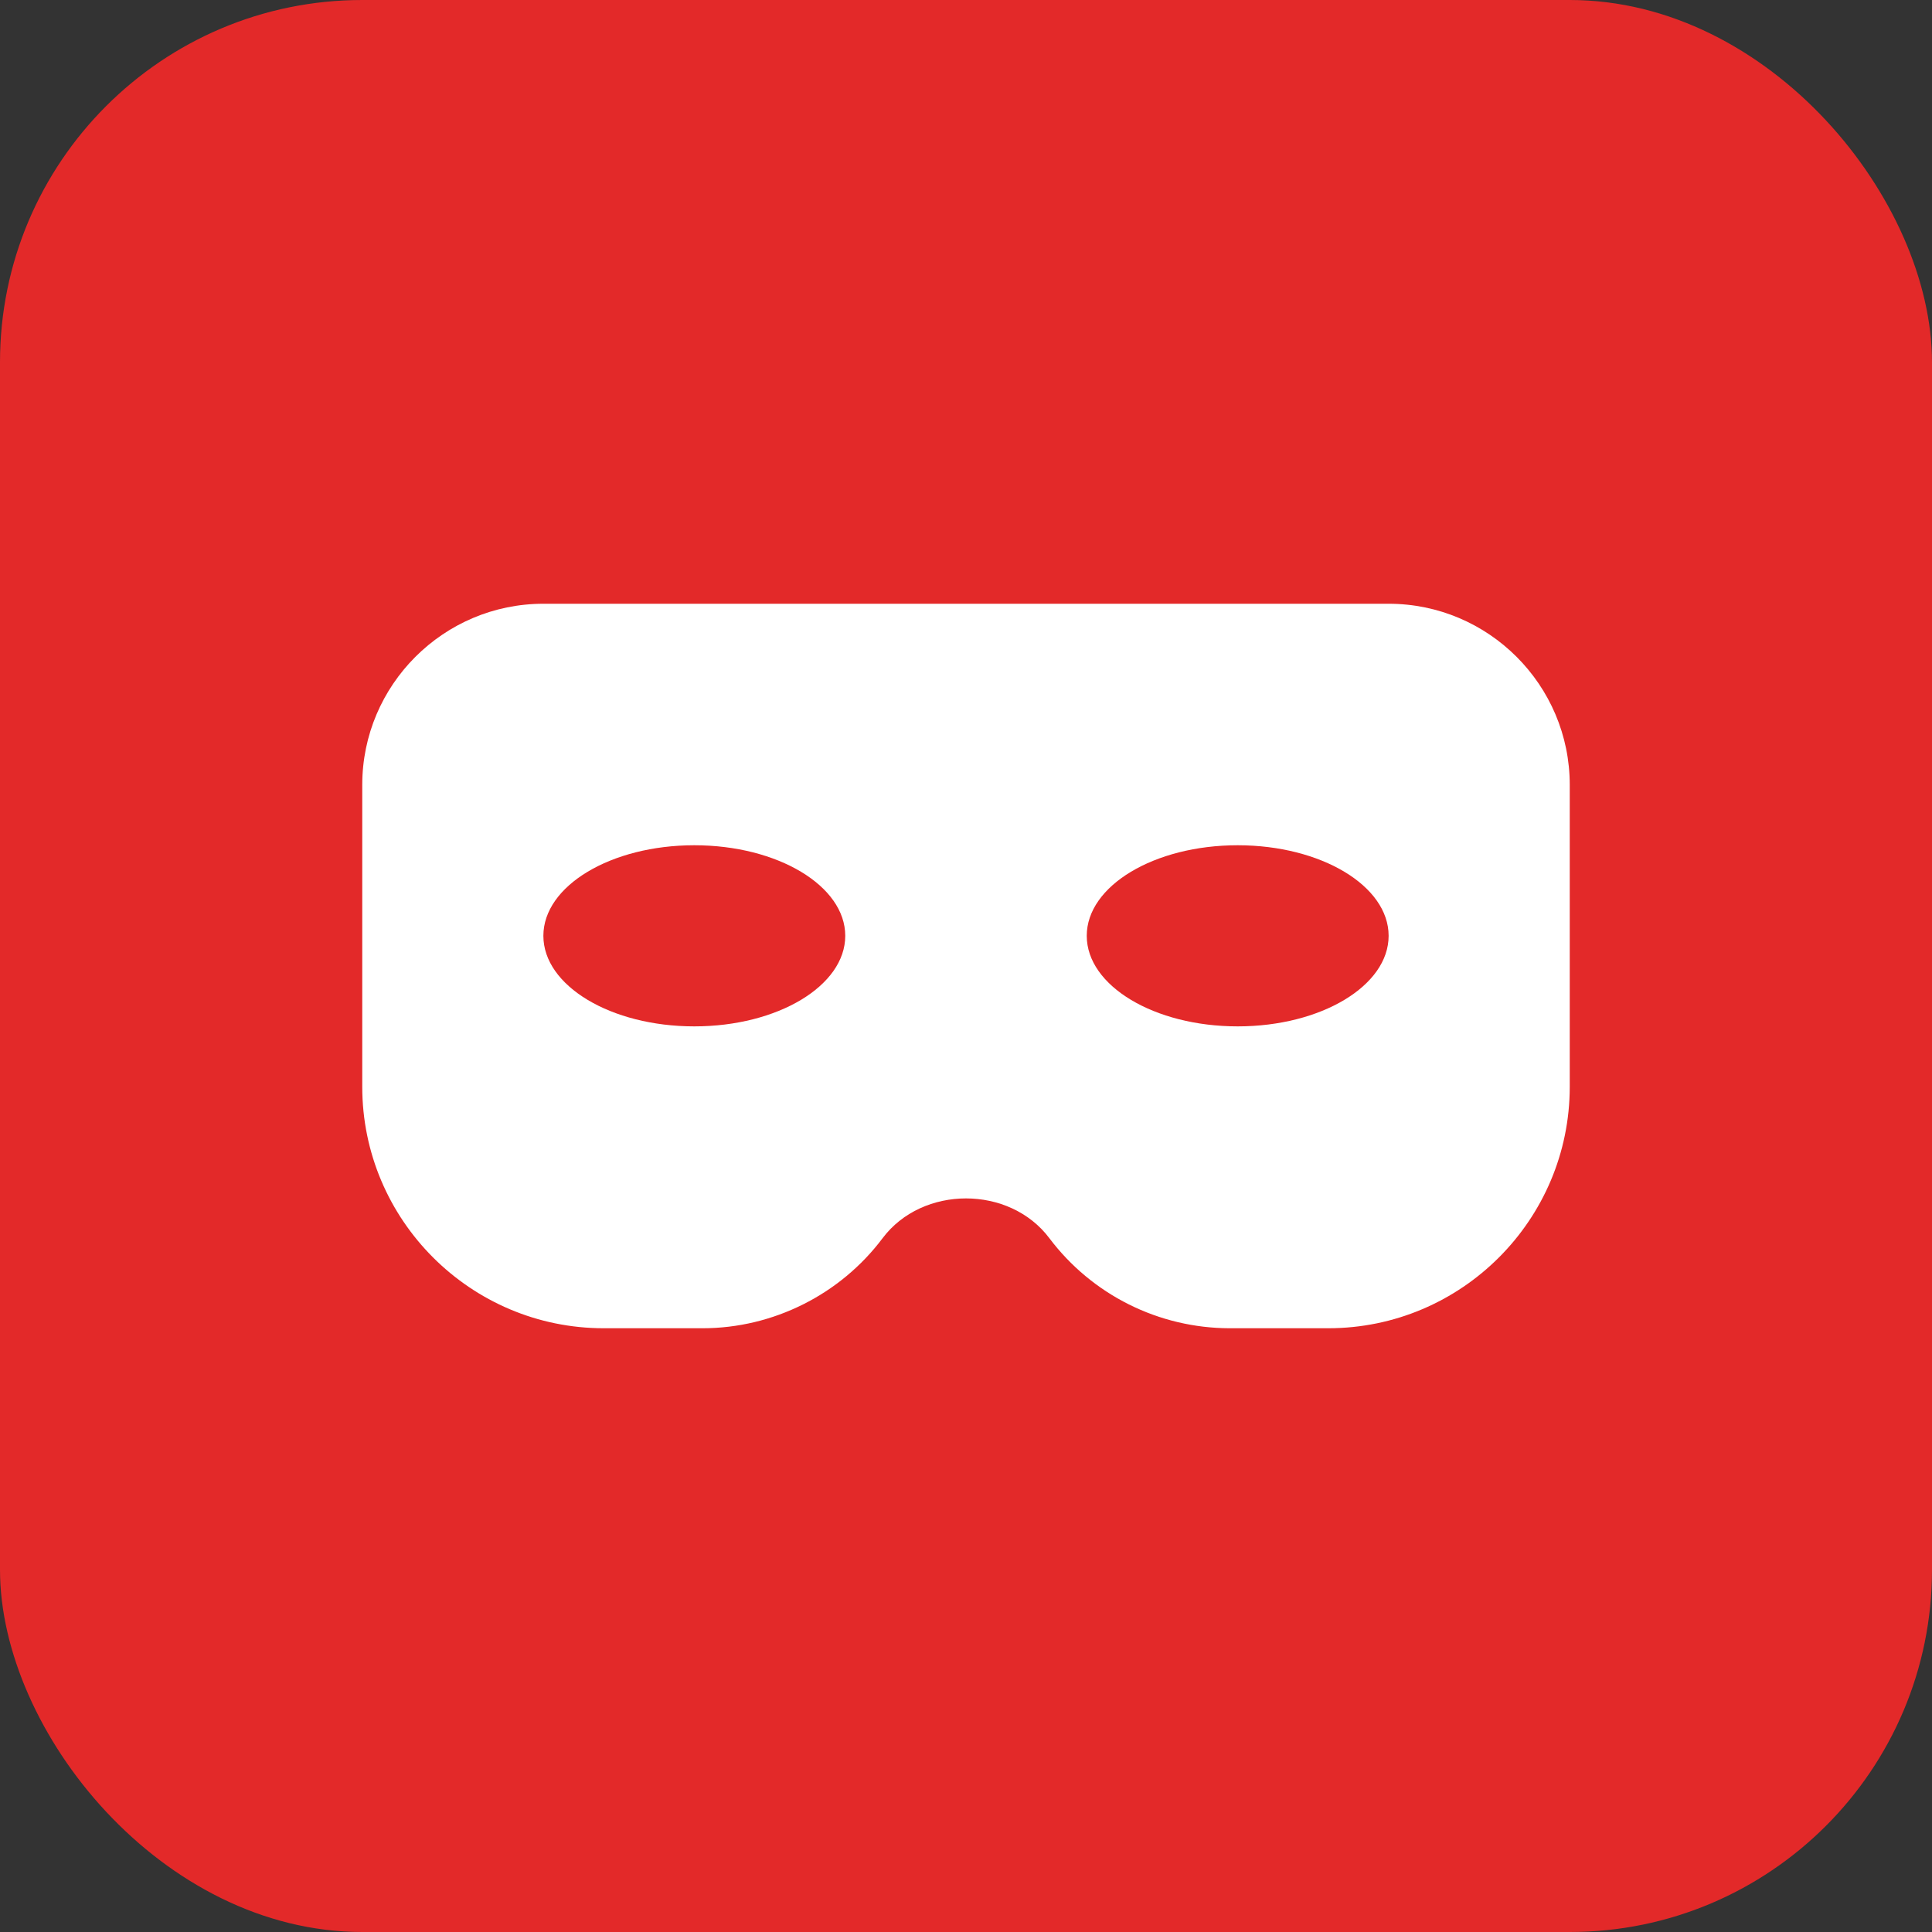
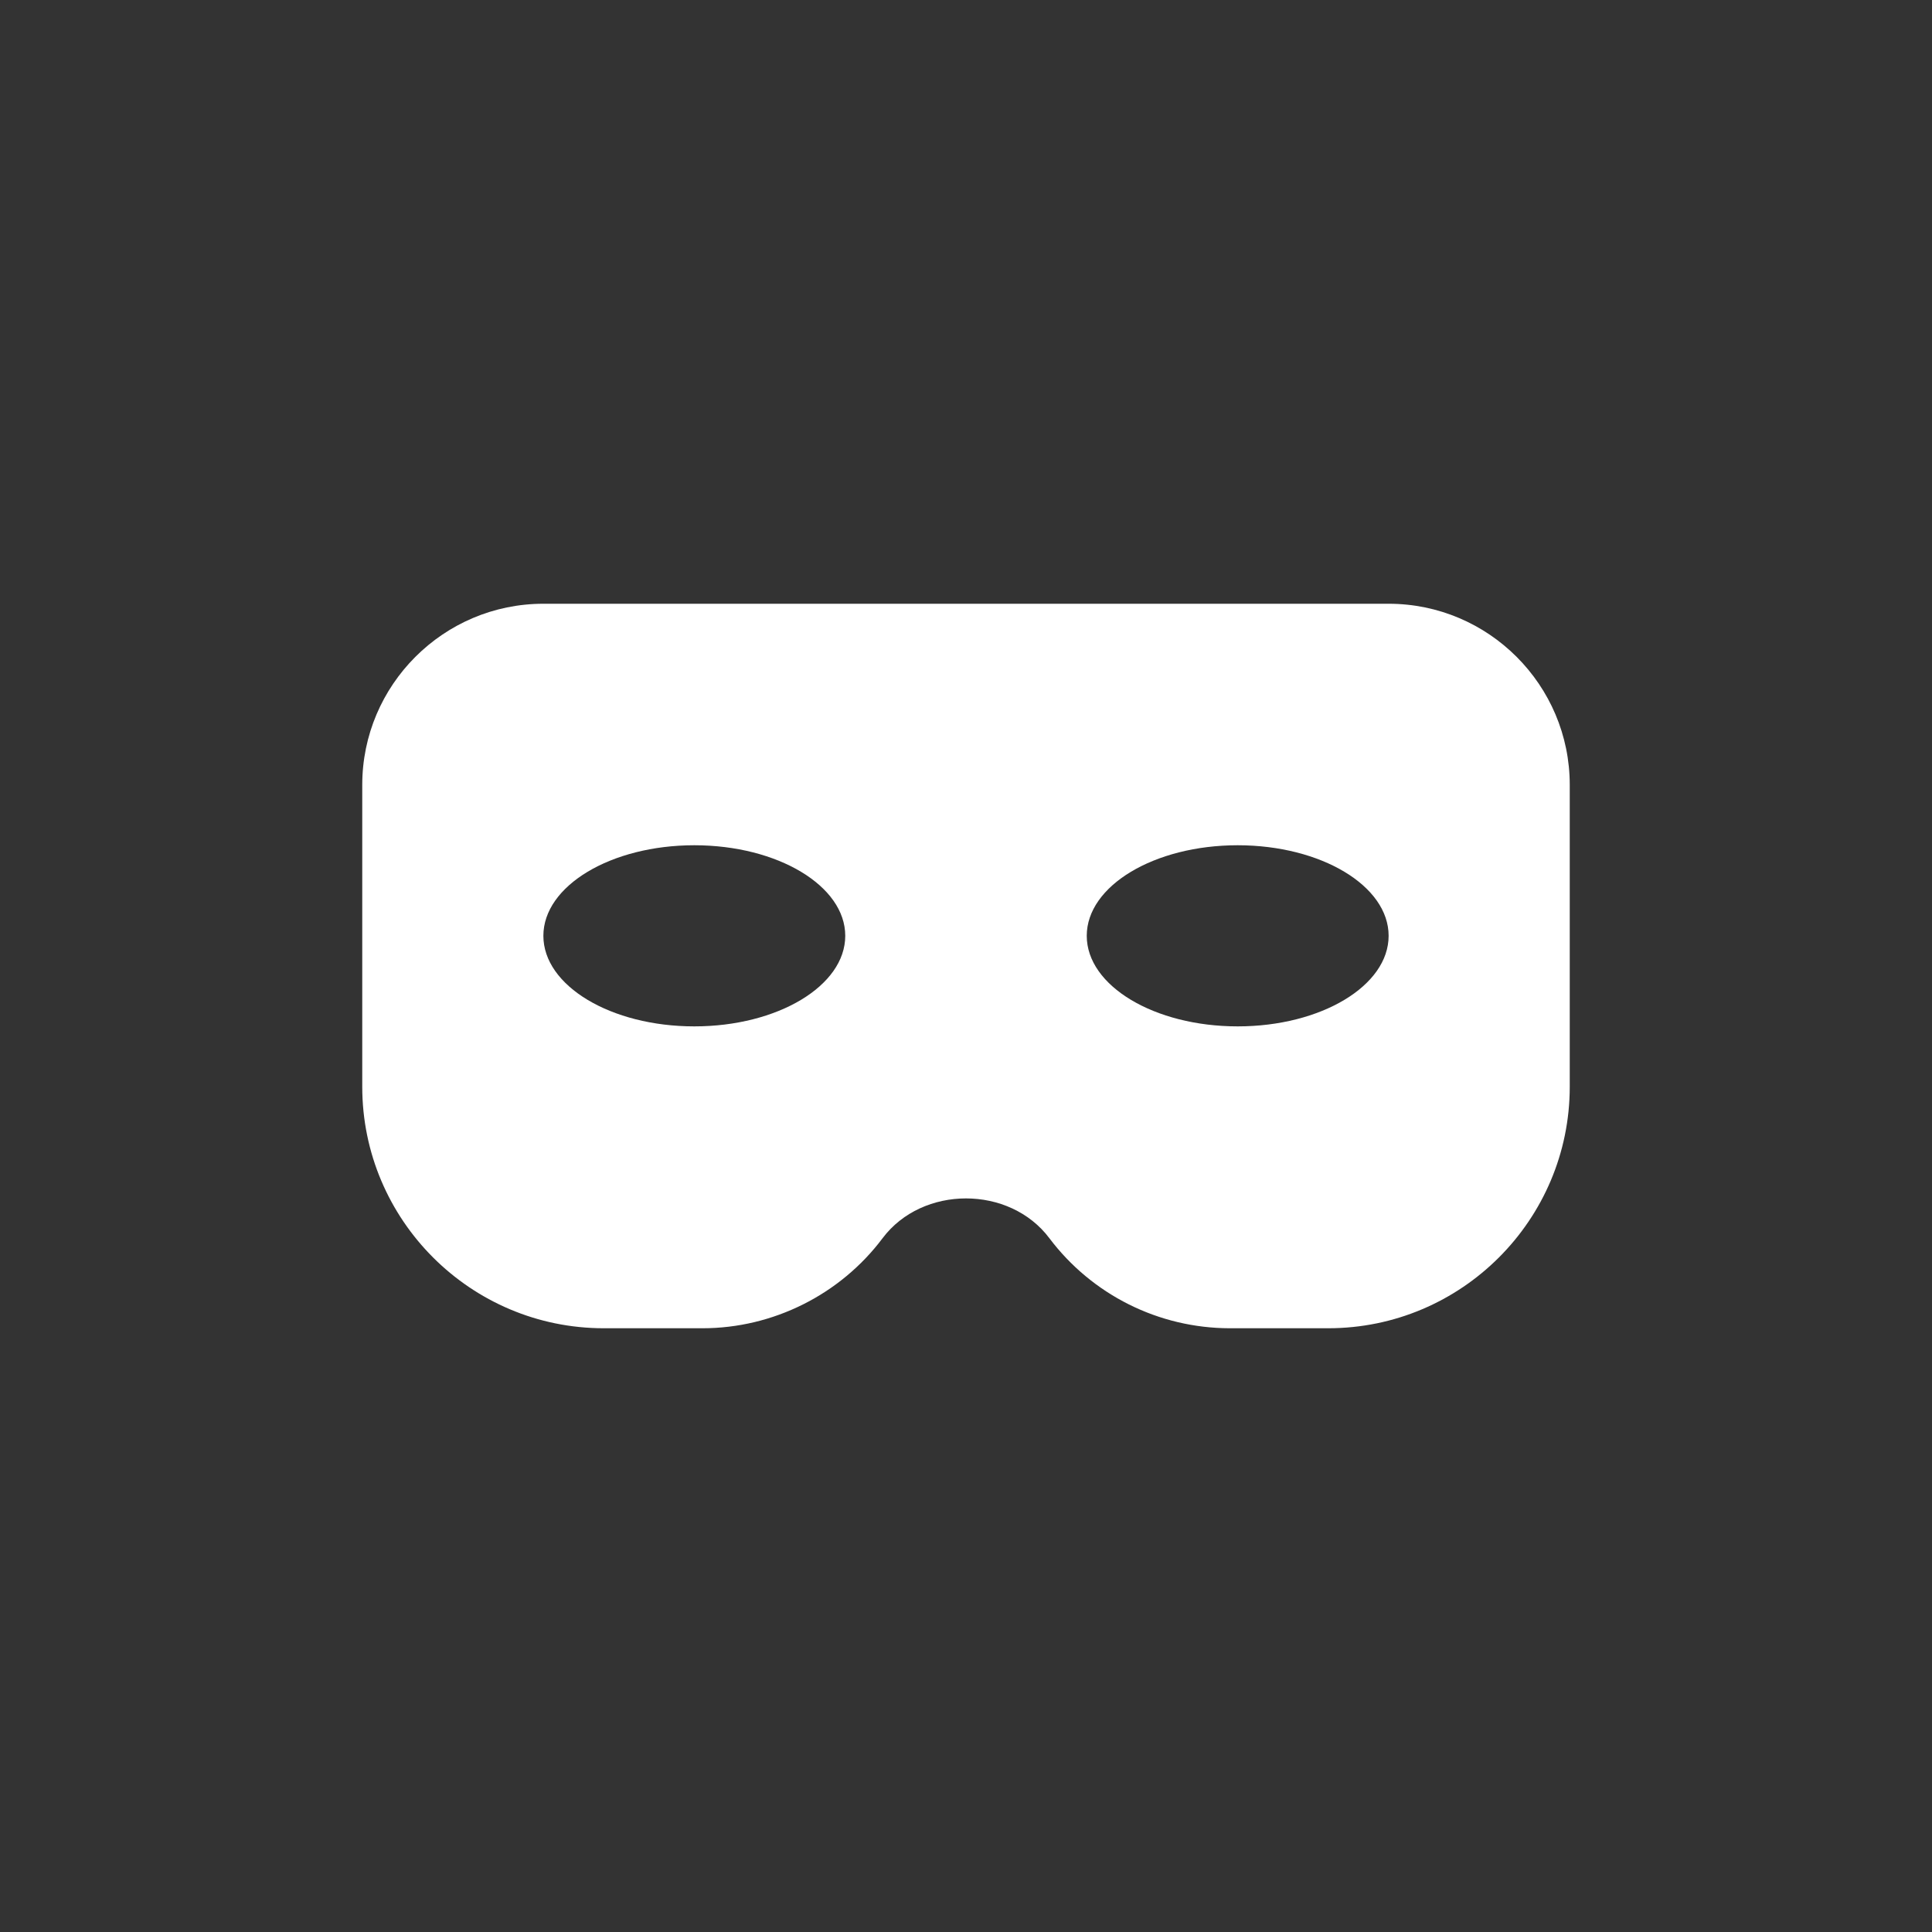
<svg xmlns="http://www.w3.org/2000/svg" width="64" height="64" viewBox="0 0 64 64" fill="none">
  <rect x="0" y="0" width="64" height="64" fill="#333333" stroke="none" />
-   <rect width="64" height="64" rx="12" fill="#E32929" />
  <path d="M46 20H18C14.692 20 12 22.692 12 26V36C12 40.412 15.588 44 20 44H23.274C25.606 44 27.834 42.886 29.236 41.018C30.556 39.26 33.444 39.258 34.764 41.02C35.46 41.943 36.361 42.693 37.395 43.21C38.429 43.727 39.57 43.997 40.726 44H44C48.412 44 52 40.412 52 36V26C52 22.692 49.308 20 46 20ZM23 34C20.238 34 18 32.656 18 31C18 29.344 20.238 28 23 28C25.762 28 28 29.344 28 31C28 32.656 25.762 34 23 34ZM41 34C38.238 34 36 32.656 36 31C36 29.344 38.238 28 41 28C43.762 28 46 29.344 46 31C46 32.656 43.762 34 41 34Z" fill="white" />
</svg>